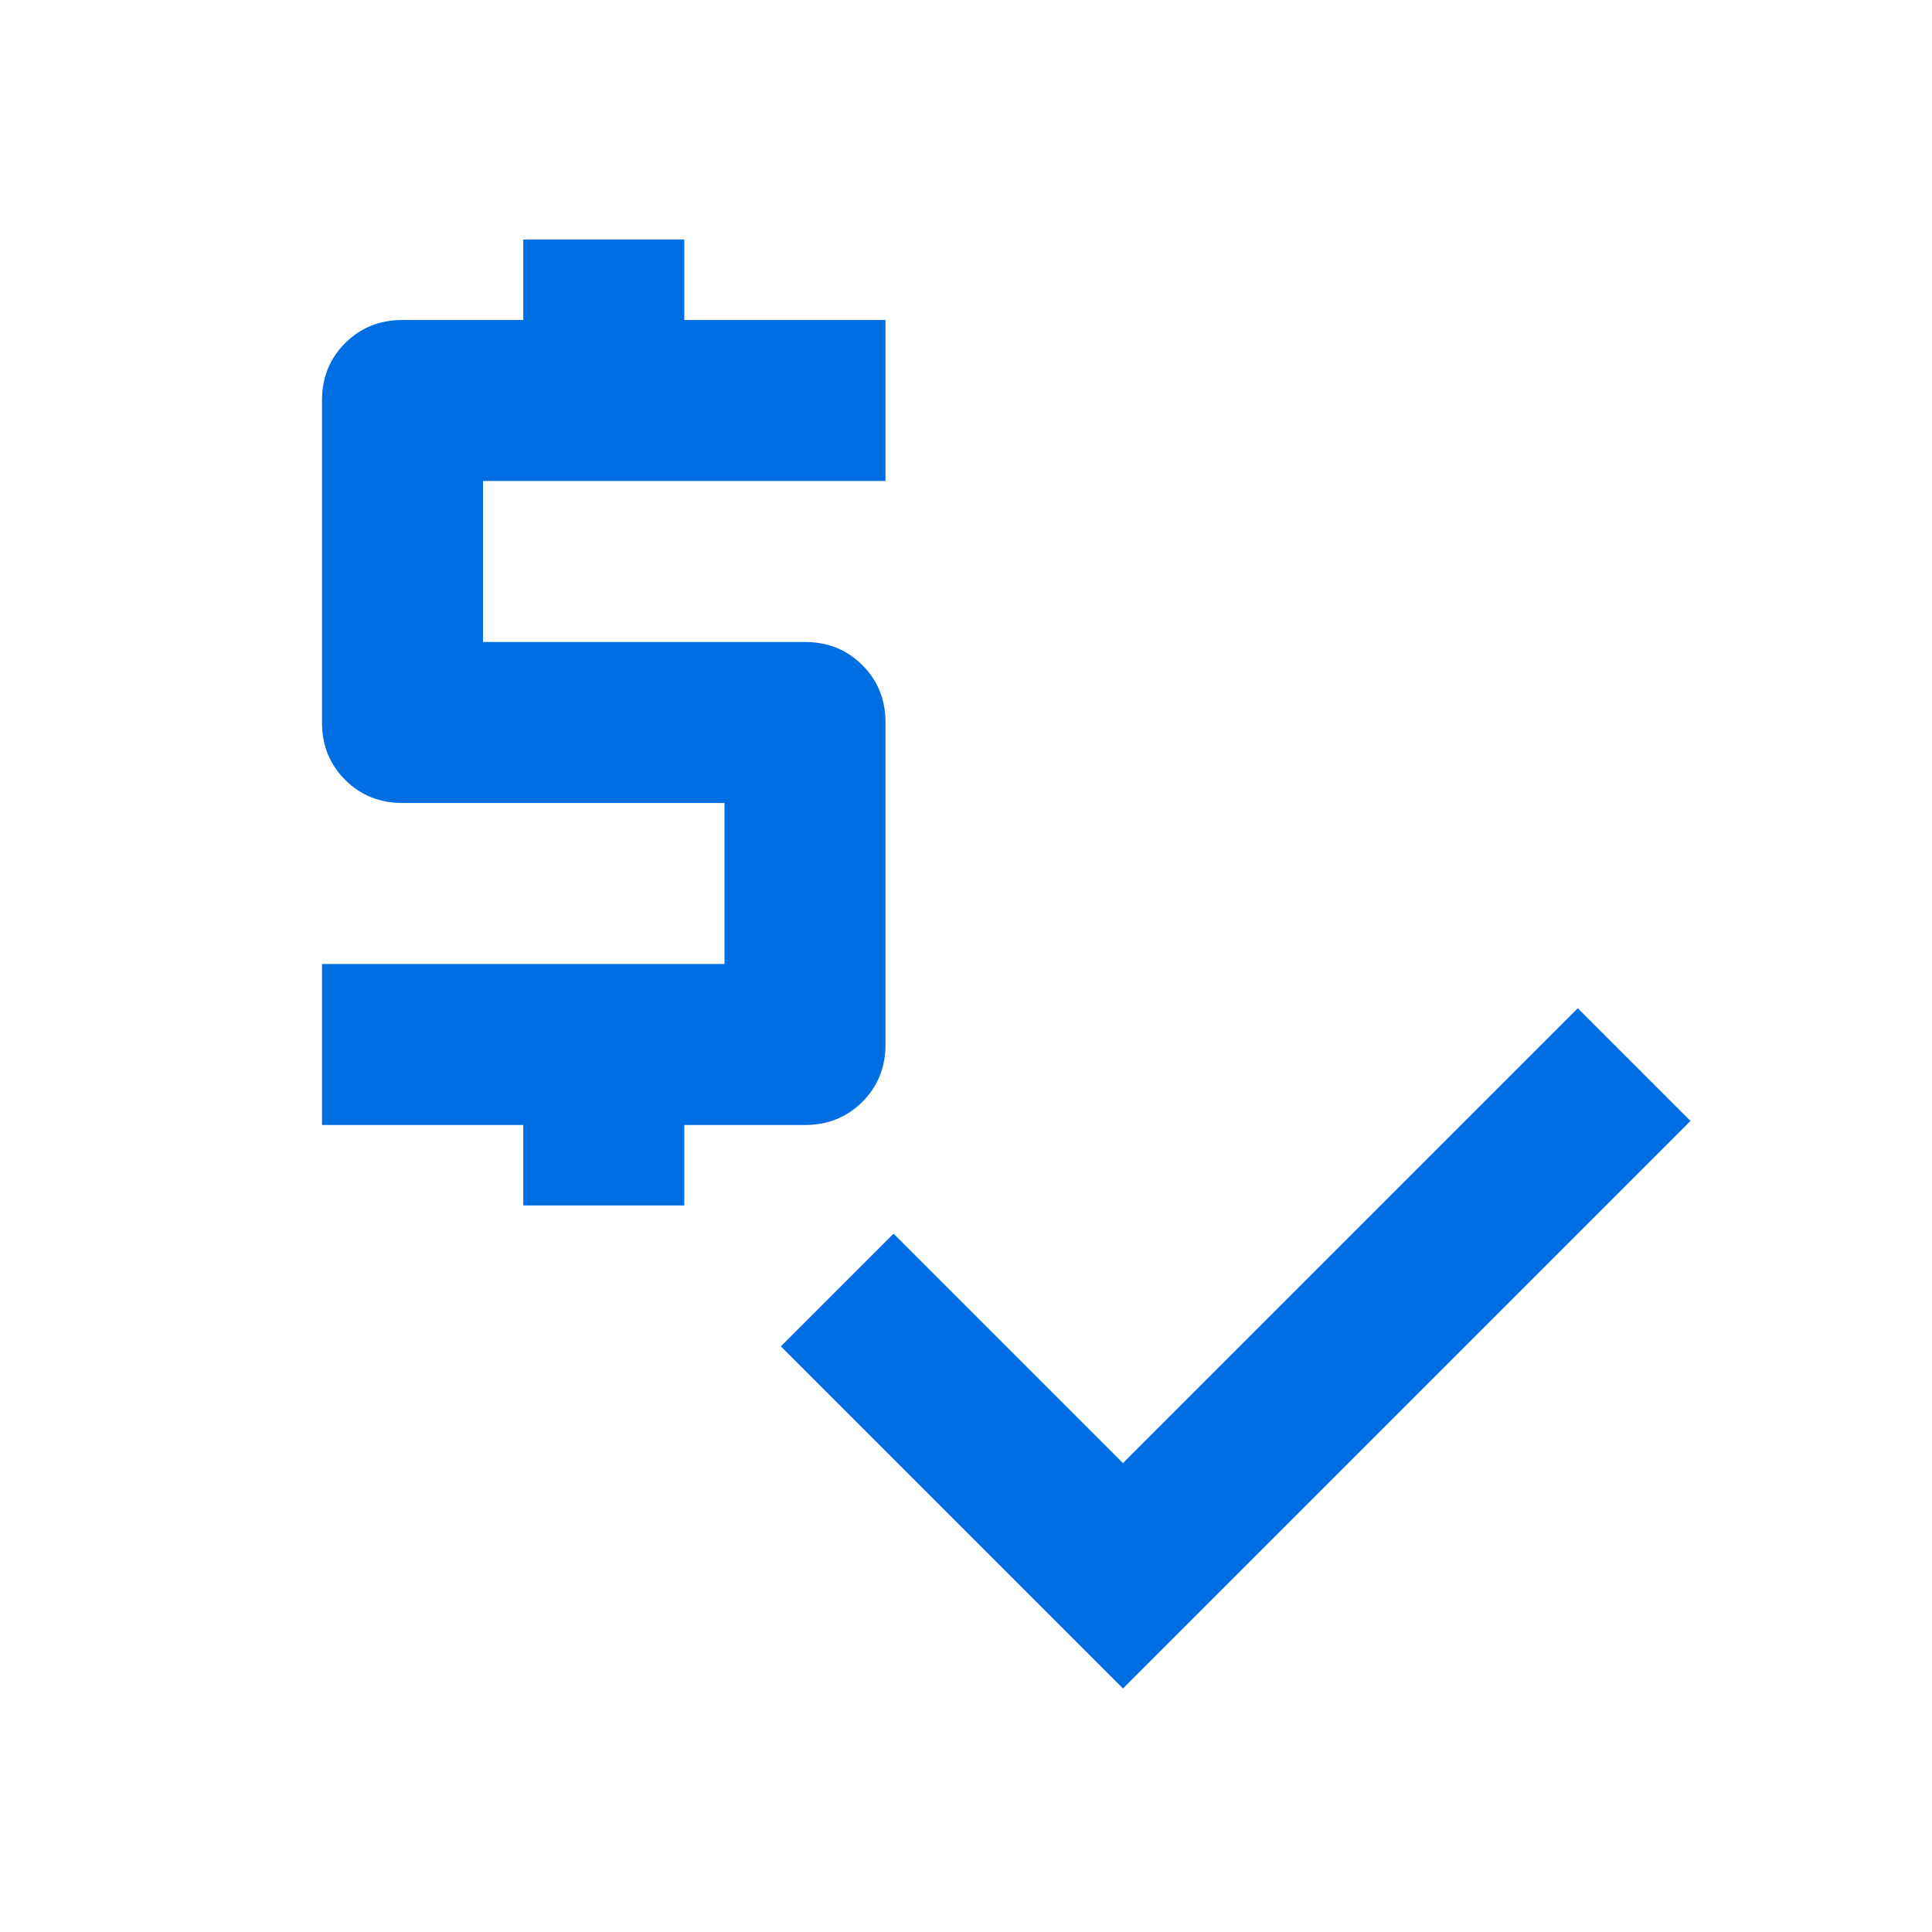
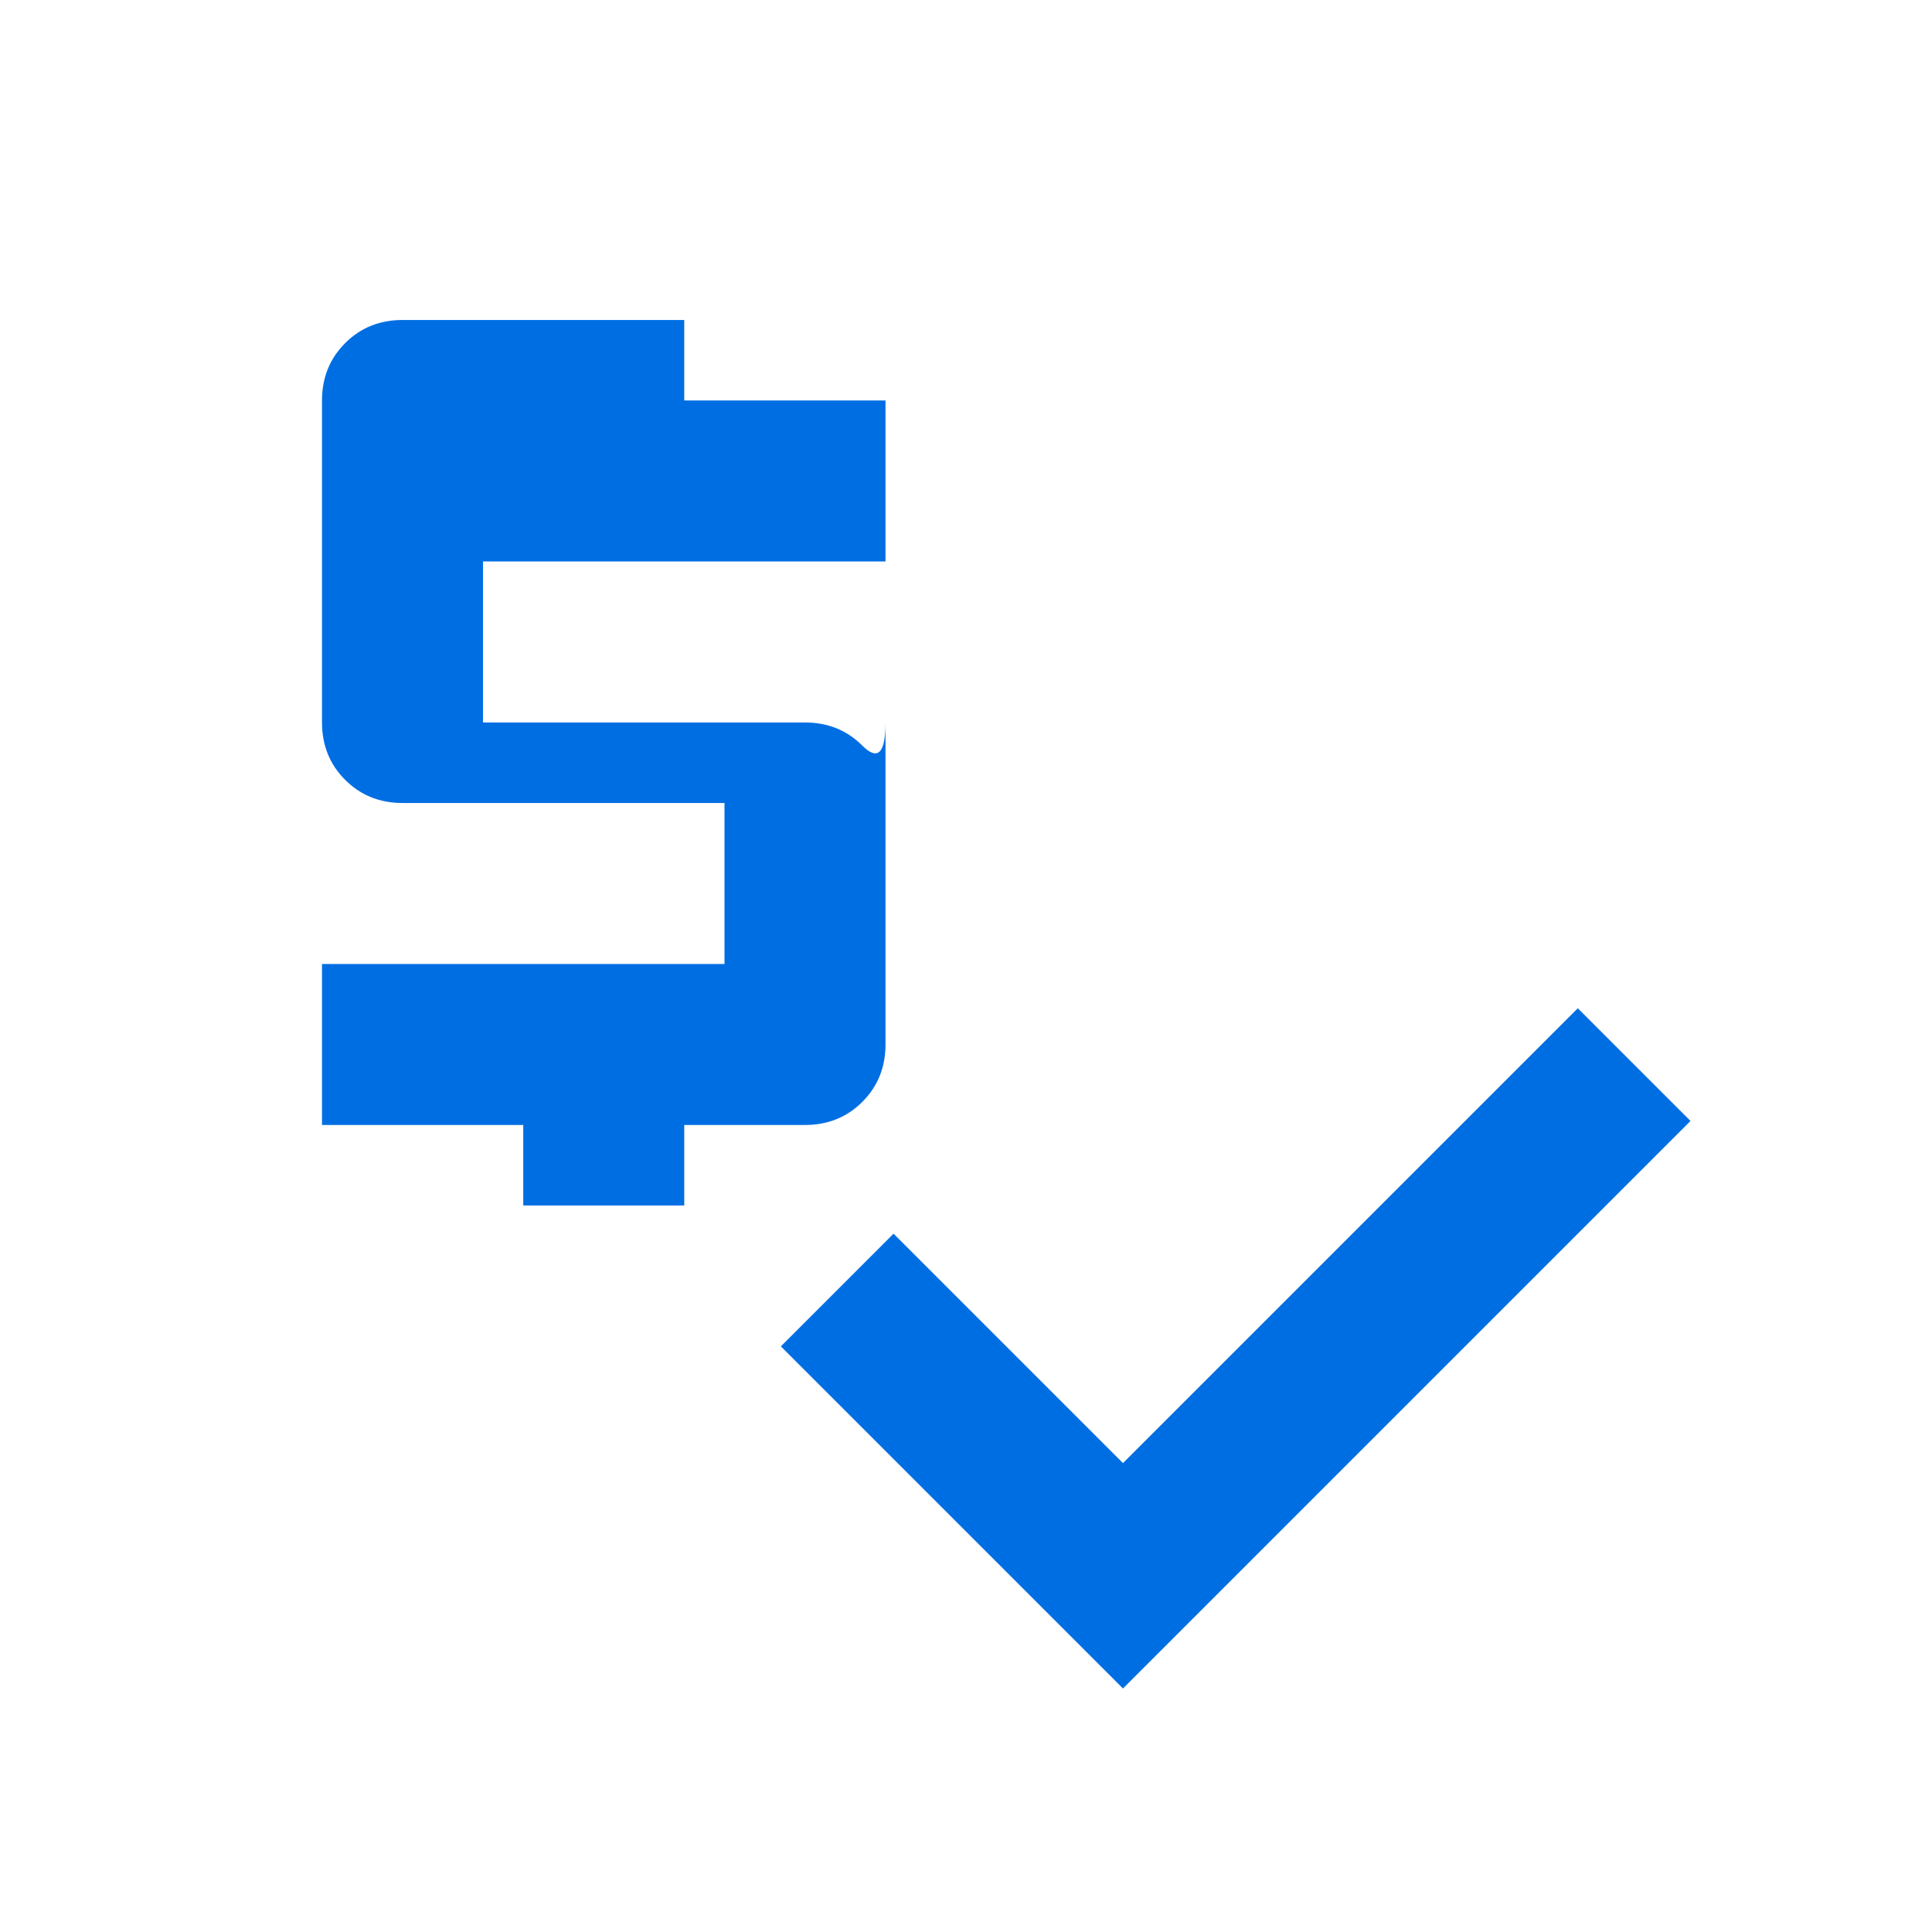
<svg xmlns="http://www.w3.org/2000/svg" height="24px" viewBox="0 -960 960 960" width="24px" fill="#006ee3">
-   <path d="M260-361v-40H160v-80h200v-80H200q-17 0-28.5-11.5T160-601v-160q0-17 11.5-28.5T200-801h60v-40h80v40h100v80H240v80h160q17 0 28.5 11.5T440-601v160q0 17-11.5 28.5T400-401h-60v40h-80Zm298 240L388-291l56-56 114 114 226-226 56 56-282 282Z" />
+   <path d="M260-361v-40H160v-80h200v-80H200q-17 0-28.5-11.5T160-601v-160q0-17 11.5-28.5T200-801h60h80v40h100v80H240v80h160q17 0 28.5 11.5T440-601v160q0 17-11.5 28.5T400-401h-60v40h-80Zm298 240L388-291l56-56 114 114 226-226 56 56-282 282Z" />
</svg>